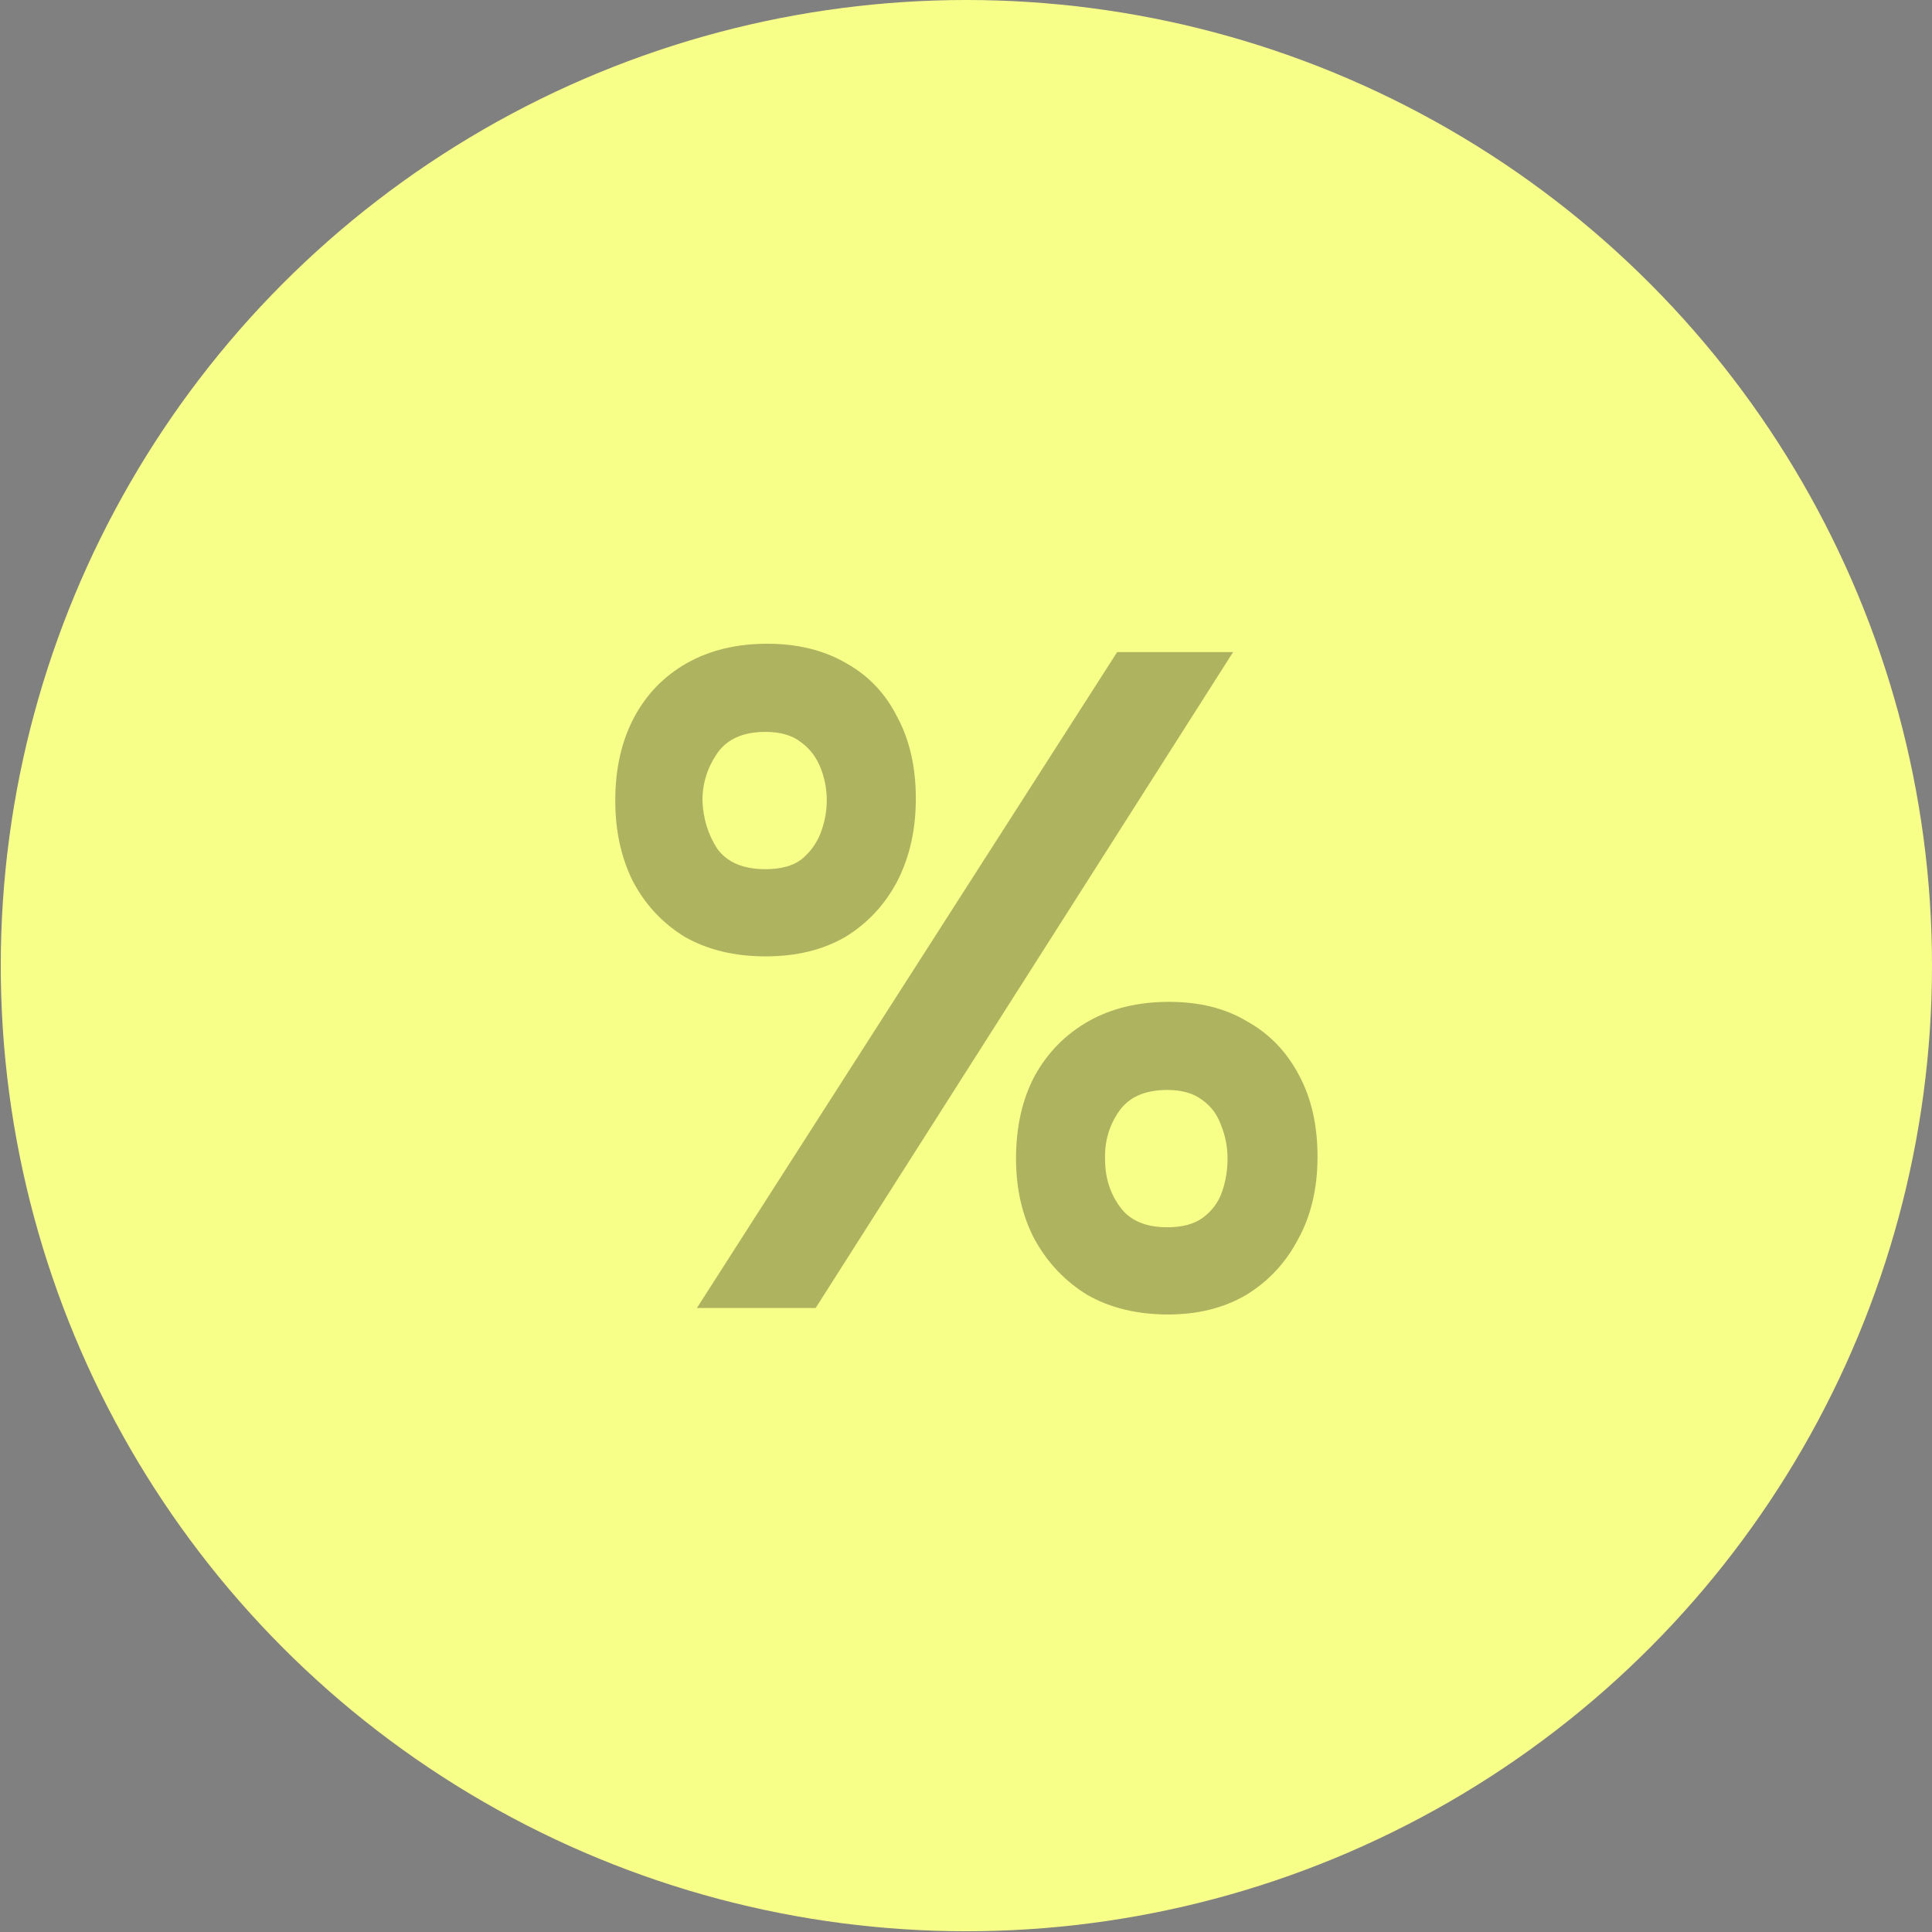
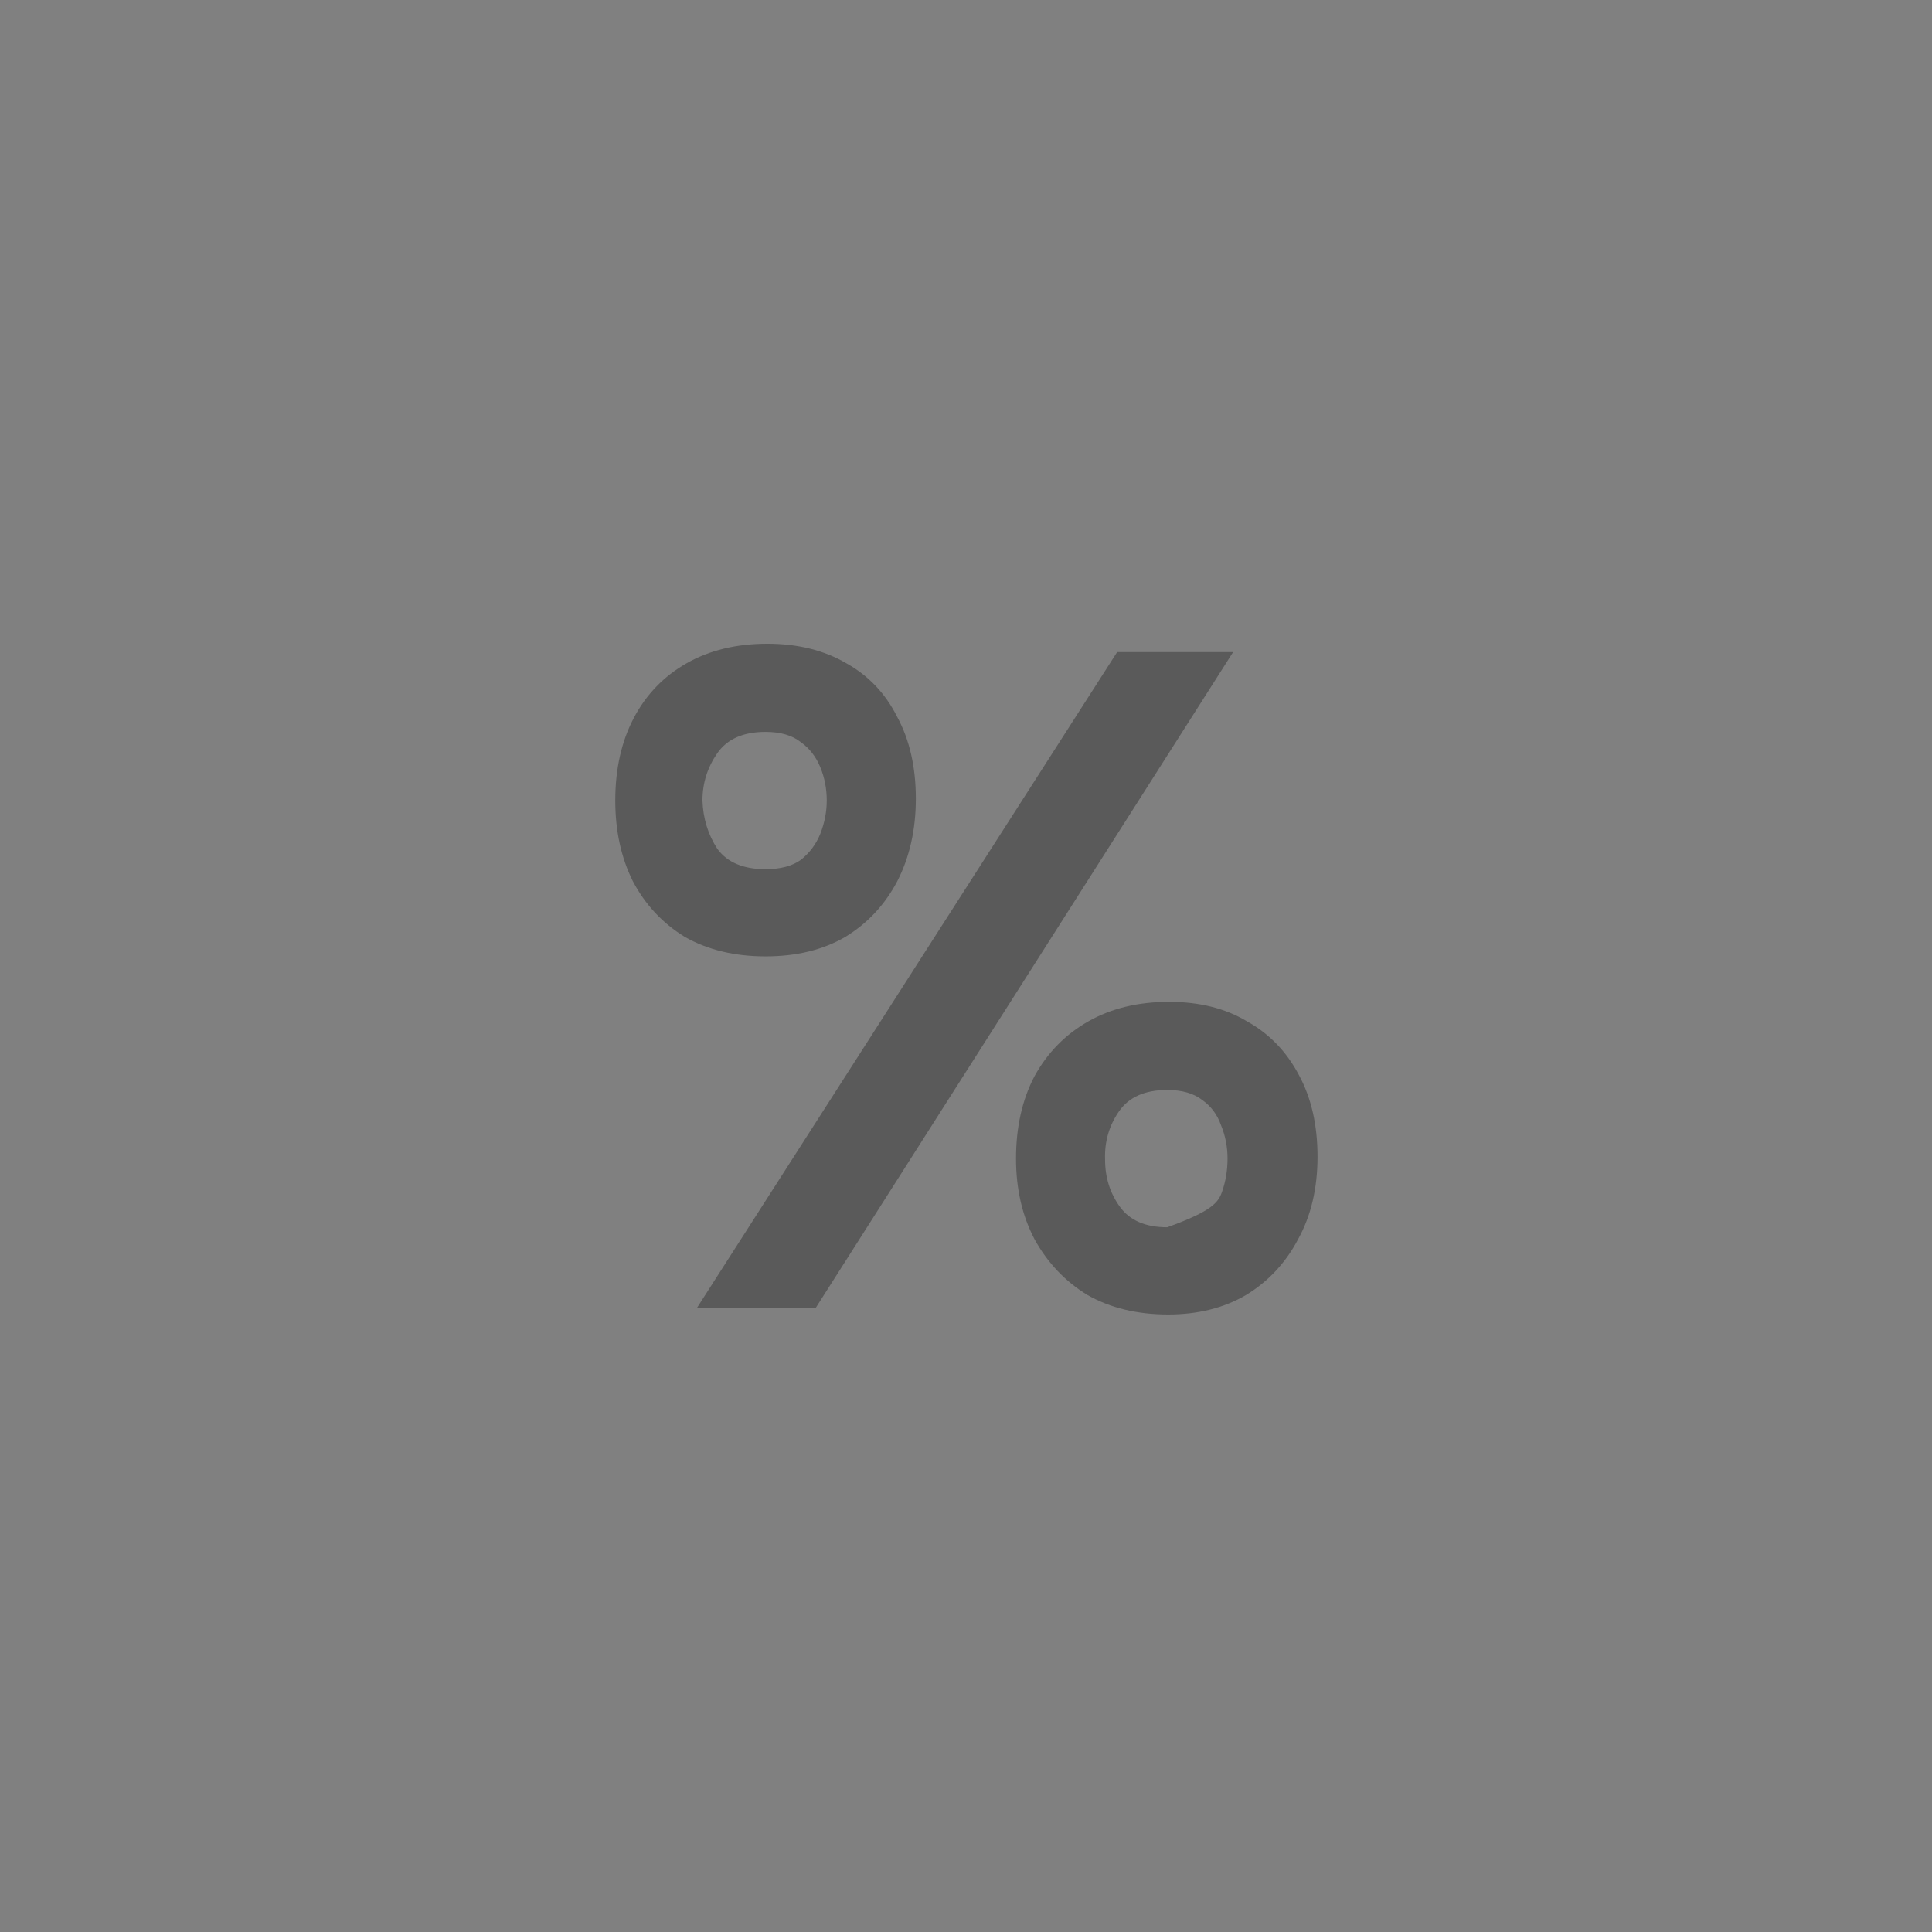
<svg xmlns="http://www.w3.org/2000/svg" width="56" height="56" viewBox="0 0 56 56" fill="none">
  <rect x="0" y="0" width="56" height="56" fill="#808080" stroke="none" />
-   <circle cx="28.011" cy="27.989" r="27.989" fill="#F8FF88" />
-   <path opacity="0.3" d="M20.2 37.913L32.381 18.901H35.742L23.642 37.913H20.2ZM33.86 38.101C32.963 38.101 32.184 37.913 31.52 37.536C30.875 37.142 30.364 36.604 29.988 35.923C29.629 35.241 29.45 34.462 29.45 33.583C29.45 32.669 29.629 31.871 29.988 31.19C30.364 30.509 30.884 29.98 31.547 29.604C32.211 29.227 32.99 29.039 33.887 29.039C34.765 29.039 35.518 29.227 36.145 29.604C36.791 29.962 37.293 30.482 37.651 31.163C38.01 31.826 38.189 32.615 38.189 33.529C38.189 34.444 38.001 35.241 37.624 35.923C37.266 36.604 36.764 37.142 36.118 37.536C35.473 37.913 34.72 38.101 33.86 38.101ZM33.833 35.573C34.263 35.573 34.604 35.483 34.855 35.304C35.124 35.107 35.312 34.856 35.419 34.551C35.527 34.246 35.581 33.924 35.581 33.583C35.581 33.243 35.518 32.92 35.392 32.615C35.285 32.31 35.106 32.068 34.855 31.889C34.604 31.692 34.263 31.593 33.833 31.593C33.188 31.593 32.721 31.799 32.435 32.212C32.148 32.624 32.013 33.09 32.031 33.61C32.031 34.13 32.175 34.587 32.462 34.981C32.748 35.376 33.205 35.573 33.833 35.573ZM22.19 27.721C21.293 27.721 20.514 27.533 19.85 27.157C19.205 26.762 18.703 26.224 18.344 25.543C18.004 24.862 17.834 24.082 17.834 23.204C17.834 22.29 18.013 21.492 18.371 20.811C18.73 20.129 19.241 19.601 19.904 19.224C20.567 18.848 21.347 18.659 22.243 18.659C23.122 18.659 23.884 18.848 24.529 19.224C25.174 19.583 25.667 20.102 26.008 20.784C26.366 21.447 26.546 22.236 26.546 23.15C26.546 24.046 26.366 24.844 26.008 25.543C25.649 26.224 25.148 26.762 24.502 27.157C23.857 27.533 23.086 27.721 22.19 27.721ZM22.19 25.194C22.62 25.194 22.96 25.104 23.211 24.925C23.462 24.727 23.651 24.477 23.776 24.172C23.902 23.849 23.964 23.526 23.964 23.204C23.964 22.863 23.902 22.541 23.776 22.236C23.651 21.931 23.462 21.689 23.211 21.51C22.96 21.312 22.62 21.214 22.19 21.214C21.544 21.214 21.078 21.42 20.791 21.832C20.505 22.245 20.361 22.702 20.361 23.204C20.379 23.724 20.523 24.19 20.791 24.602C21.078 24.996 21.544 25.194 22.19 25.194Z" fill="black" />
+   <path opacity="0.3" d="M20.2 37.913L32.381 18.901H35.742L23.642 37.913H20.2ZM33.86 38.101C32.963 38.101 32.184 37.913 31.52 37.536C30.875 37.142 30.364 36.604 29.988 35.923C29.629 35.241 29.45 34.462 29.45 33.583C29.45 32.669 29.629 31.871 29.988 31.19C30.364 30.509 30.884 29.98 31.547 29.604C32.211 29.227 32.99 29.039 33.887 29.039C34.765 29.039 35.518 29.227 36.145 29.604C36.791 29.962 37.293 30.482 37.651 31.163C38.01 31.826 38.189 32.615 38.189 33.529C38.189 34.444 38.001 35.241 37.624 35.923C37.266 36.604 36.764 37.142 36.118 37.536C35.473 37.913 34.72 38.101 33.86 38.101ZM33.833 35.573C35.124 35.107 35.312 34.856 35.419 34.551C35.527 34.246 35.581 33.924 35.581 33.583C35.581 33.243 35.518 32.92 35.392 32.615C35.285 32.31 35.106 32.068 34.855 31.889C34.604 31.692 34.263 31.593 33.833 31.593C33.188 31.593 32.721 31.799 32.435 32.212C32.148 32.624 32.013 33.09 32.031 33.61C32.031 34.13 32.175 34.587 32.462 34.981C32.748 35.376 33.205 35.573 33.833 35.573ZM22.19 27.721C21.293 27.721 20.514 27.533 19.85 27.157C19.205 26.762 18.703 26.224 18.344 25.543C18.004 24.862 17.834 24.082 17.834 23.204C17.834 22.29 18.013 21.492 18.371 20.811C18.73 20.129 19.241 19.601 19.904 19.224C20.567 18.848 21.347 18.659 22.243 18.659C23.122 18.659 23.884 18.848 24.529 19.224C25.174 19.583 25.667 20.102 26.008 20.784C26.366 21.447 26.546 22.236 26.546 23.15C26.546 24.046 26.366 24.844 26.008 25.543C25.649 26.224 25.148 26.762 24.502 27.157C23.857 27.533 23.086 27.721 22.19 27.721ZM22.19 25.194C22.62 25.194 22.96 25.104 23.211 24.925C23.462 24.727 23.651 24.477 23.776 24.172C23.902 23.849 23.964 23.526 23.964 23.204C23.964 22.863 23.902 22.541 23.776 22.236C23.651 21.931 23.462 21.689 23.211 21.51C22.96 21.312 22.62 21.214 22.19 21.214C21.544 21.214 21.078 21.42 20.791 21.832C20.505 22.245 20.361 22.702 20.361 23.204C20.379 23.724 20.523 24.19 20.791 24.602C21.078 24.996 21.544 25.194 22.19 25.194Z" fill="black" />
</svg>